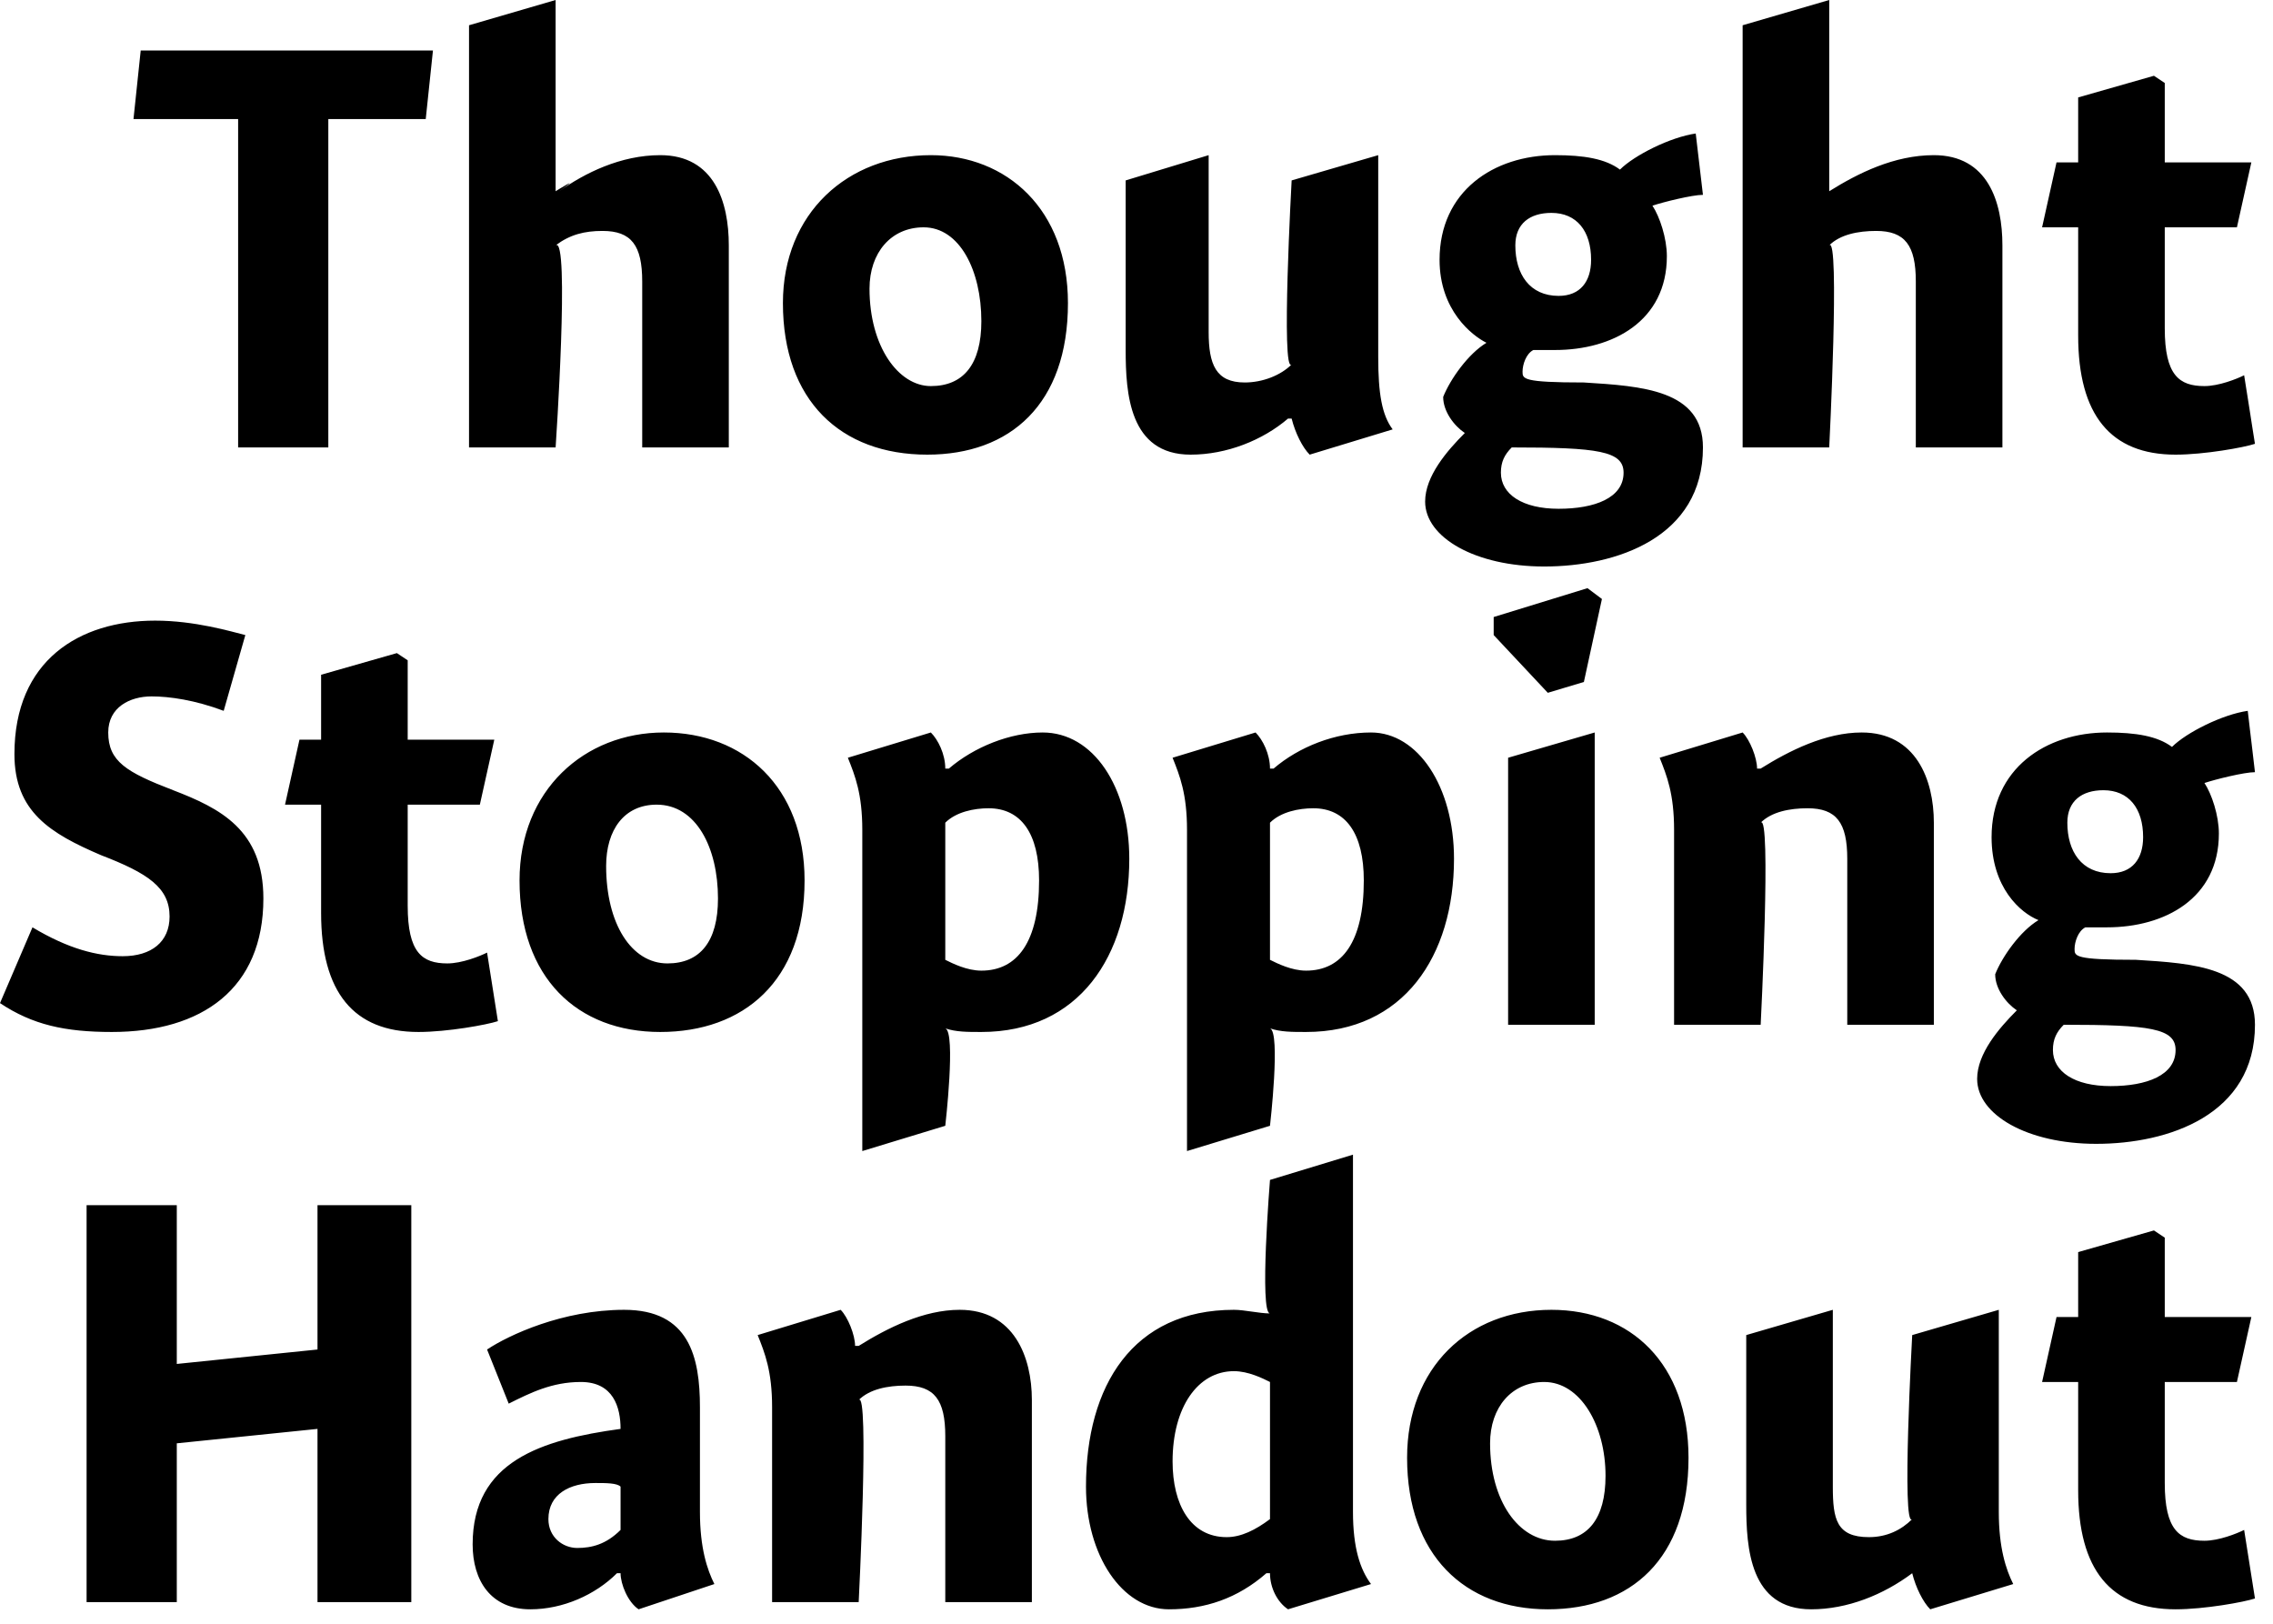
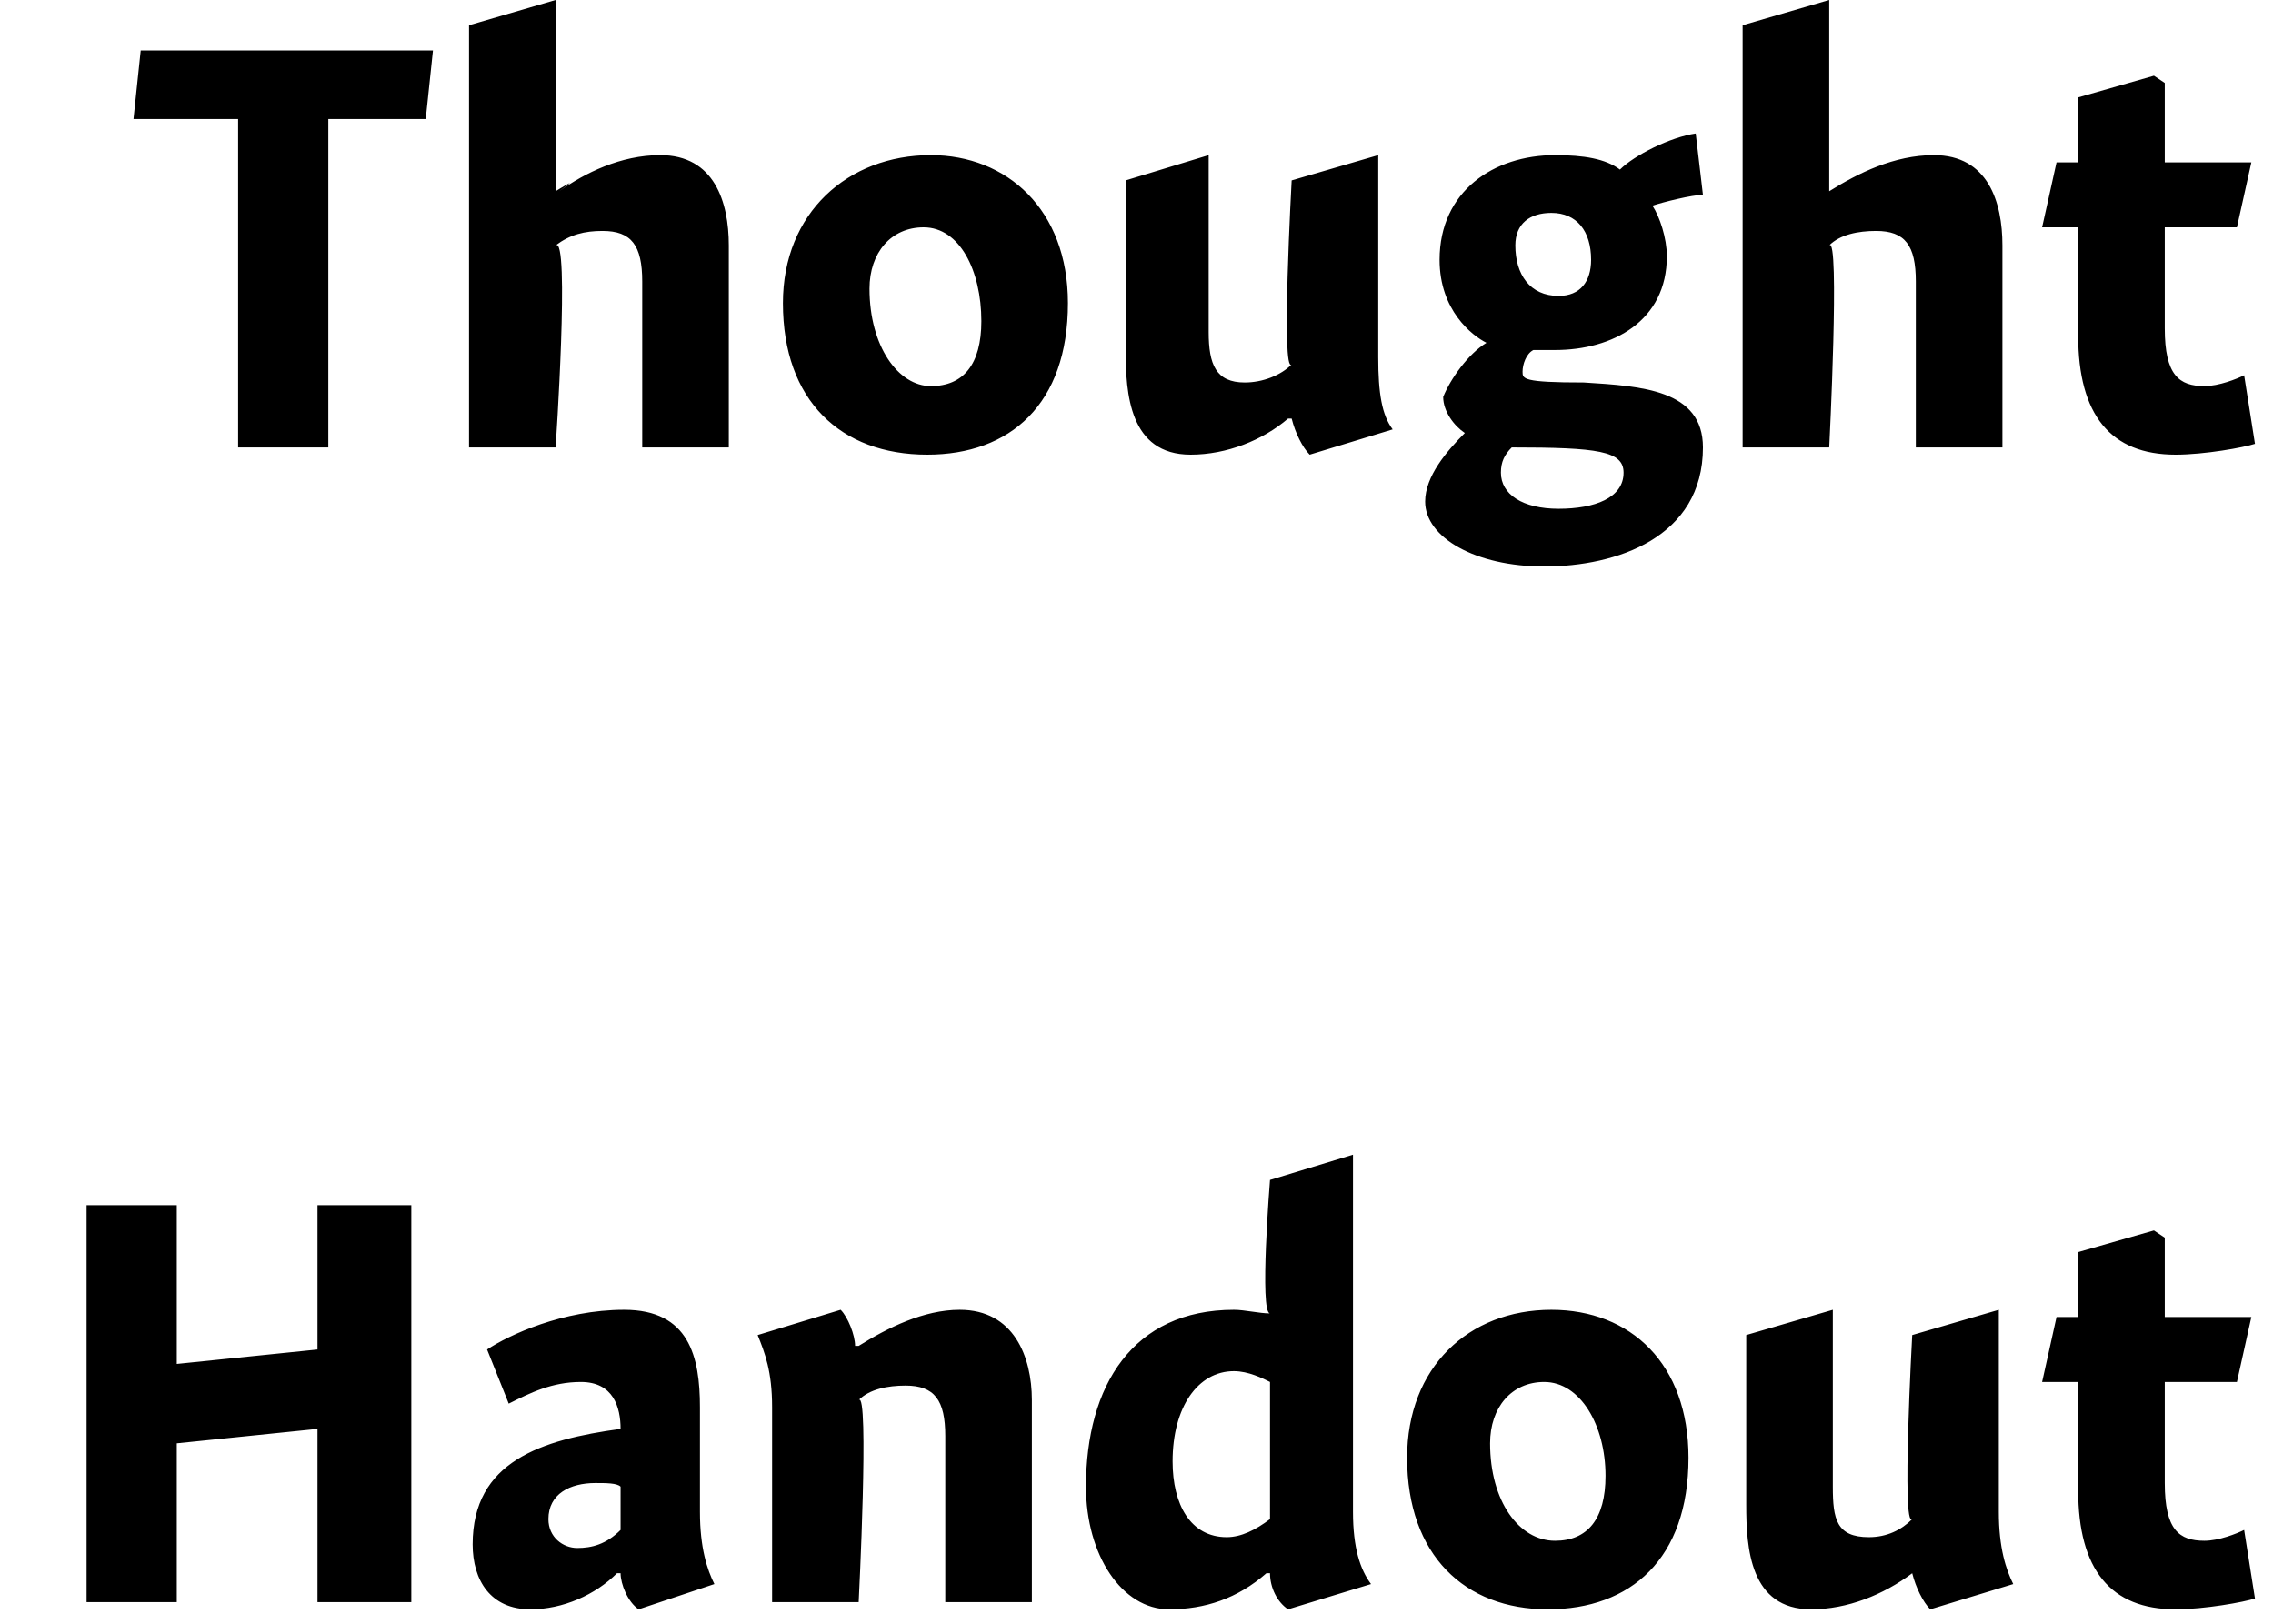
<svg xmlns="http://www.w3.org/2000/svg" version="1.1" style="left: 48.7% !important; width: 51.25% !important;top: 1.11% !important; height91.1% !important;" width="63px" height="45px" viewBox="0 0 63 45">
  <desc>Thought Stopping Handout</desc>
  <defs />
  <g id="Group5135">
    <path d="M 4.9 37.8 L 8.8 37.4 L 8.8 33.4 L 11.4 33.4 L 11.4 44.4 L 8.8 44.4 L 8.8 39.6 L 4.9 40.0 L 4.9 44.4 L 2.4 44.4 L 2.4 33.4 L 4.9 33.4 L 4.9 37.8 Z M 17.7 44.6 C 17.4 44.4 17.2 43.9 17.2 43.6 C 17.2 43.6 17.1 43.6 17.1 43.6 C 16.5 44.2 15.6 44.6 14.7 44.6 C 13.6 44.6 13.1 43.8 13.1 42.8 C 13.1 40.5 15.0 39.9 17.2 39.6 C 17.2 39.0 17.0 38.3 16.1 38.3 C 15.3 38.3 14.7 38.6 14.1 38.9 C 14.1 38.9 13.5 37.4 13.5 37.4 C 14.1 37.0 15.6 36.3 17.3 36.3 C 19.1 36.3 19.4 37.6 19.4 39.0 C 19.4 39.0 19.4 41.9 19.4 41.9 C 19.4 42.9 19.6 43.5 19.8 43.9 C 19.8 43.9 17.7 44.6 17.7 44.6 Z M 17.2 41.2 C 17.1 41.1 16.8 41.1 16.5 41.1 C 15.8 41.1 15.2 41.4 15.2 42.1 C 15.2 42.6 15.6 42.9 16.0 42.9 C 16.4 42.9 16.8 42.8 17.2 42.4 C 17.2 42.4 17.2 41.2 17.2 41.2 Z M 23.7 37.3 C 23.7 37.3 23.8 37.3 23.8 37.3 C 24.6 36.8 25.6 36.3 26.6 36.3 C 28.1 36.3 28.6 37.6 28.6 38.8 C 28.6 37.6 28.6 44.4 28.6 44.4 L 26.2 44.4 C 26.2 44.4 26.2 38.8 26.2 39.8 C 26.2 38.8 25.9 38.4 25.1 38.4 C 24.6 38.4 24.1 38.5 23.8 38.8 C 24.1 38.5 23.8 44.4 23.8 44.4 L 21.4 44.4 C 21.4 44.4 21.4 38.0 21.4 39.0 C 21.4 38.0 21.2 37.5 21.0 37.0 C 21.0 37.0 23.3 36.3 23.3 36.3 C 23.5 36.5 23.7 37.0 23.7 37.3 Z M 37.5 41.9 C 37.5 42.9 37.7 43.5 38.0 43.9 C 38.0 43.9 35.7 44.6 35.7 44.6 C 35.4 44.4 35.2 44.0 35.2 43.6 C 35.2 43.6 35.1 43.6 35.1 43.6 C 34.3 44.3 33.4 44.6 32.4 44.6 C 31.1 44.6 30.1 43.1 30.1 41.2 C 30.1 38.4 31.4 36.3 34.2 36.3 C 34.5 36.3 34.9 36.4 35.2 36.4 C 34.9 36.4 35.2 32.7 35.2 32.7 L 37.5 32.0 C 37.5 32.0 37.5 42.9 37.5 41.9 Z M 34.2 38.0 C 33.2 38.0 32.5 39.0 32.5 40.5 C 32.5 41.7 33.0 42.6 34.0 42.6 C 34.4 42.6 34.8 42.4 35.2 42.1 C 35.2 42.1 35.2 38.3 35.2 38.3 C 35.0 38.2 34.6 38.0 34.2 38.0 Z M 42.9 44.6 C 40.6 44.6 39.0 43.1 39.0 40.4 C 39.0 37.9 40.7 36.3 43.0 36.3 C 45.2 36.3 46.8 37.8 46.8 40.4 C 46.8 43.2 45.2 44.6 42.9 44.6 Z M 42.8 38.3 C 41.9 38.3 41.3 39.0 41.3 40.0 C 41.3 41.6 42.1 42.7 43.1 42.7 C 44.0 42.7 44.5 42.1 44.5 40.9 C 44.5 39.5 43.8 38.3 42.8 38.3 Z M 55.4 41.9 C 55.4 42.9 55.6 43.5 55.8 43.9 C 55.8 43.9 53.5 44.6 53.5 44.6 C 53.3 44.4 53.1 44.0 53.0 43.6 C 53.0 43.6 53.0 43.6 53.0 43.6 C 52.2 44.2 51.2 44.6 50.2 44.6 C 48.5 44.6 48.4 42.9 48.4 41.7 C 48.4 42.9 48.4 37.0 48.4 37.0 L 50.8 36.3 C 50.8 36.3 50.8 42.1 50.8 41.2 C 50.8 42.1 50.9 42.6 51.8 42.6 C 52.3 42.6 52.7 42.4 53.0 42.1 C 52.7 42.4 53.0 37.0 53.0 37.0 L 55.4 36.3 C 55.4 36.3 55.4 42.9 55.4 41.9 Z M 62.4 36.5 L 62.0 38.3 L 60.0 38.3 C 60.0 38.3 60.0 42.4 60.0 41.1 C 60.0 42.4 60.4 42.7 61.1 42.7 C 61.5 42.7 62.0 42.5 62.2 42.4 C 62.2 42.4 62.5 44.3 62.5 44.3 C 62.2 44.4 61.1 44.6 60.3 44.6 C 58.5 44.6 57.6 43.5 57.6 41.3 C 57.6 43.5 57.6 38.3 57.6 38.3 L 56.6 38.3 L 57.0 36.5 L 57.6 36.5 L 57.6 34.7 L 59.7 34.1 L 60.0 34.3 L 60.0 36.5 L 62.4 36.5 Z " stroke="none" fill="#000" />
-     <path d="M 6.2 19.7 C 5.4 19.4 4.7 19.3 4.2 19.3 C 3.6 19.3 3.0 19.6 3.0 20.3 C 3.0 21.1 3.5 21.4 4.8 21.9 C 6.1 22.4 7.3 23.0 7.3 24.9 C 7.3 27.4 5.6 28.6 3.1 28.6 C 1.8 28.6 0.9 28.4 0.0 27.8 C 0.0 27.8 0.9 25.7 0.9 25.7 C 1.9 26.3 2.7 26.5 3.4 26.5 C 4.2 26.5 4.7 26.1 4.7 25.4 C 4.7 24.6 4.1 24.2 2.8 23.7 C 1.4 23.1 0.4 22.5 0.4 20.9 C 0.4 18.3 2.2 17.2 4.3 17.2 C 5.4 17.2 6.4 17.5 6.8 17.6 C 6.8 17.6 6.2 19.7 6.2 19.7 Z M 13.7 20.5 L 13.3 22.3 L 11.3 22.3 C 11.3 22.3 11.3 26.4 11.3 25.1 C 11.3 26.4 11.7 26.7 12.4 26.7 C 12.8 26.7 13.3 26.5 13.5 26.4 C 13.5 26.4 13.8 28.3 13.8 28.3 C 13.5 28.4 12.4 28.6 11.6 28.6 C 9.8 28.6 8.9 27.5 8.9 25.3 C 8.9 27.5 8.9 22.3 8.9 22.3 L 7.9 22.3 L 8.3 20.5 L 8.9 20.5 L 8.9 18.7 L 11.0 18.1 L 11.3 18.3 L 11.3 20.5 L 13.7 20.5 Z M 18.3 28.6 C 16.0 28.6 14.4 27.1 14.4 24.4 C 14.4 21.9 16.2 20.3 18.4 20.3 C 20.6 20.3 22.3 21.8 22.3 24.4 C 22.3 27.2 20.6 28.6 18.3 28.6 Z M 18.2 22.3 C 17.3 22.3 16.8 23.0 16.8 24.0 C 16.8 25.6 17.5 26.7 18.5 26.7 C 19.4 26.7 19.9 26.1 19.9 24.9 C 19.9 23.5 19.3 22.3 18.2 22.3 Z M 26.2 21.3 C 26.2 21.3 26.3 21.3 26.3 21.3 C 27.0 20.7 28.0 20.3 28.9 20.3 C 30.3 20.3 31.3 21.8 31.3 23.8 C 31.3 26.5 29.9 28.6 27.2 28.6 C 26.8 28.6 26.5 28.6 26.2 28.5 C 26.5 28.6 26.2 31.2 26.2 31.2 L 23.9 31.9 C 23.9 31.9 23.9 22.0 23.9 23.0 C 23.9 22.0 23.7 21.5 23.5 21.0 C 23.5 21.0 25.8 20.3 25.8 20.3 C 26.0 20.5 26.2 20.9 26.2 21.3 Z M 27.2 26.9 C 28.2 26.9 28.8 26.1 28.8 24.4 C 28.8 23.1 28.3 22.4 27.4 22.4 C 27.0 22.4 26.5 22.5 26.2 22.8 C 26.2 22.8 26.2 26.6 26.2 26.6 C 26.4 26.7 26.8 26.9 27.2 26.9 Z M 35.2 21.3 C 35.2 21.3 35.3 21.3 35.3 21.3 C 36.0 20.7 37.0 20.3 38.0 20.3 C 39.3 20.3 40.3 21.8 40.3 23.8 C 40.3 26.5 38.9 28.6 36.2 28.6 C 35.8 28.6 35.5 28.6 35.2 28.5 C 35.5 28.6 35.2 31.2 35.2 31.2 L 32.9 31.9 C 32.9 31.9 32.9 22.0 32.9 23.0 C 32.9 22.0 32.7 21.5 32.5 21.0 C 32.5 21.0 34.8 20.3 34.8 20.3 C 35.0 20.5 35.2 20.9 35.2 21.3 Z M 36.2 26.9 C 37.2 26.9 37.8 26.1 37.8 24.4 C 37.8 23.1 37.3 22.4 36.4 22.4 C 36.0 22.4 35.5 22.5 35.2 22.8 C 35.2 22.8 35.2 26.6 35.2 26.6 C 35.4 26.7 35.8 26.9 36.2 26.9 Z M 41.8 28.4 L 41.8 21.0 L 44.2 20.3 L 44.2 28.4 L 41.8 28.4 Z M 44.4 16.6 L 43.9 18.9 L 42.9 19.2 L 41.4 17.6 L 41.4 17.1 L 44.0 16.3 L 44.4 16.6 Z M 48.7 21.3 C 48.7 21.3 48.8 21.3 48.8 21.3 C 49.6 20.8 50.6 20.3 51.6 20.3 C 53.1 20.3 53.6 21.6 53.6 22.8 C 53.6 21.6 53.6 28.4 53.6 28.4 L 51.2 28.4 C 51.2 28.4 51.2 22.8 51.2 23.8 C 51.2 22.8 50.9 22.4 50.1 22.4 C 49.6 22.4 49.1 22.5 48.8 22.8 C 49.1 22.5 48.8 28.4 48.8 28.4 L 46.4 28.4 C 46.4 28.4 46.4 22.0 46.4 23.0 C 46.4 22.0 46.2 21.5 46.0 21.0 C 46.0 21.0 48.3 20.3 48.3 20.3 C 48.5 20.5 48.7 21.0 48.7 21.3 Z M 62.5 21.4 C 62.2 21.4 61.4 21.6 61.1 21.7 C 61.3 22.0 61.5 22.6 61.5 23.1 C 61.5 24.9 60.0 25.7 58.4 25.7 C 58.2 25.7 58.0 25.7 57.8 25.7 C 57.6 25.8 57.5 26.1 57.5 26.3 C 57.5 26.5 57.5 26.6 59.2 26.6 C 60.8 26.7 62.5 26.8 62.5 28.4 C 62.5 30.9 60.1 31.7 58.1 31.7 C 56.2 31.7 54.8 30.9 54.8 29.9 C 54.8 29.2 55.4 28.5 55.9 28.0 C 55.6 27.8 55.3 27.4 55.3 27.0 C 55.5 26.5 56.0 25.8 56.5 25.5 C 56.0 25.3 55.2 24.6 55.2 23.2 C 55.2 21.3 56.7 20.3 58.4 20.3 C 59.2 20.3 59.8 20.4 60.2 20.7 C 60.6 20.3 61.6 19.8 62.3 19.7 C 62.3 19.7 62.5 21.4 62.5 21.4 Z M 58.3 21.9 C 57.7 21.9 57.3 22.2 57.3 22.8 C 57.3 23.6 57.7 24.2 58.5 24.2 C 59.1 24.2 59.4 23.8 59.4 23.2 C 59.4 22.4 59.0 21.9 58.3 21.9 Z M 56.9 29.1 C 56.9 29.7 57.5 30.1 58.5 30.1 C 59.5 30.1 60.3 29.8 60.3 29.1 C 60.3 28.5 59.6 28.4 57.2 28.4 C 57.0 28.6 56.9 28.8 56.9 29.1 Z " stroke="none" fill="#000" />
    <path d="M 9.1 12.4 L 6.6 12.4 L 6.6 3.3 L 3.7 3.3 L 3.9 1.4 L 12.0 1.4 L 11.8 3.3 L 9.1 3.3 L 9.1 12.4 Z M 15.4 5.3 C 15.4 5.3 16.2 4.8 15.5 5.3 C 16.2 4.8 17.2 4.3 18.3 4.3 C 19.8 4.3 20.2 5.6 20.2 6.8 C 20.2 5.6 20.2 12.4 20.2 12.4 L 17.8 12.4 C 17.8 12.4 17.8 6.8 17.8 7.8 C 17.8 6.8 17.5 6.4 16.7 6.4 C 16.2 6.4 15.8 6.5 15.4 6.8 C 15.8 6.5 15.4 12.4 15.4 12.4 L 13.0 12.4 L 13.0 0.7 L 15.4 0.0 L 15.4 5.3 Z M 25.7 12.6 C 23.3 12.6 21.7 11.1 21.7 8.4 C 21.7 5.9 23.5 4.3 25.8 4.3 C 27.9 4.3 29.6 5.8 29.6 8.4 C 29.6 11.2 28.0 12.6 25.7 12.6 Z M 25.6 6.3 C 24.7 6.3 24.1 7.0 24.1 8.0 C 24.1 9.6 24.9 10.7 25.8 10.7 C 26.7 10.7 27.2 10.1 27.2 8.9 C 27.2 7.5 26.6 6.3 25.6 6.3 Z M 38.2 9.9 C 38.2 10.9 38.3 11.5 38.6 11.9 C 38.6 11.9 36.3 12.6 36.3 12.6 C 36.1 12.4 35.9 12.0 35.8 11.6 C 35.8 11.6 35.7 11.6 35.7 11.6 C 35.0 12.2 34.0 12.6 33.0 12.6 C 31.3 12.6 31.2 10.9 31.2 9.7 C 31.2 10.9 31.2 5.0 31.2 5.0 L 33.5 4.3 C 33.5 4.3 33.5 10.1 33.5 9.2 C 33.5 10.1 33.7 10.6 34.5 10.6 C 35.0 10.6 35.5 10.4 35.8 10.1 C 35.5 10.4 35.8 5.0 35.8 5.0 L 38.2 4.3 C 38.2 4.3 38.2 10.9 38.2 9.9 Z M 47.2 5.4 C 46.9 5.4 46.1 5.6 45.8 5.7 C 46.0 6.0 46.2 6.6 46.2 7.1 C 46.2 8.9 44.7 9.7 43.1 9.7 C 42.9 9.7 42.7 9.7 42.5 9.7 C 42.3 9.8 42.2 10.1 42.2 10.3 C 42.2 10.5 42.2 10.6 43.9 10.6 C 45.5 10.7 47.2 10.8 47.2 12.4 C 47.2 14.9 44.8 15.7 42.8 15.7 C 40.9 15.7 39.5 14.9 39.5 13.9 C 39.5 13.2 40.1 12.5 40.6 12.0 C 40.3 11.8 40.0 11.4 40.0 11.0 C 40.2 10.5 40.7 9.8 41.2 9.5 C 40.8 9.3 39.9 8.6 39.9 7.2 C 39.9 5.3 41.4 4.3 43.1 4.3 C 43.9 4.3 44.5 4.4 44.9 4.7 C 45.3 4.3 46.3 3.8 47.0 3.7 C 47.0 3.7 47.2 5.4 47.2 5.4 Z M 43.0 5.9 C 42.4 5.9 42.0 6.2 42.0 6.8 C 42.0 7.6 42.4 8.2 43.2 8.2 C 43.8 8.2 44.1 7.8 44.1 7.2 C 44.1 6.4 43.7 5.9 43.0 5.9 Z M 41.6 13.1 C 41.6 13.7 42.2 14.1 43.2 14.1 C 44.2 14.1 45.0 13.8 45.0 13.1 C 45.0 12.5 44.3 12.4 41.9 12.4 C 41.7 12.6 41.6 12.8 41.6 13.1 Z M 50.7 5.3 C 50.7 5.3 51.5 4.8 50.7 5.3 C 51.5 4.8 52.5 4.3 53.6 4.3 C 55.1 4.3 55.5 5.6 55.5 6.8 C 55.5 5.6 55.5 12.4 55.5 12.4 L 53.1 12.4 C 53.1 12.4 53.1 6.8 53.1 7.8 C 53.1 6.8 52.8 6.4 52.0 6.4 C 51.5 6.4 51.0 6.5 50.7 6.8 C 51.0 6.5 50.7 12.4 50.7 12.4 L 48.3 12.4 L 48.3 0.7 L 50.7 0.0 L 50.7 5.3 Z M 62.4 4.5 L 62.0 6.3 L 60.0 6.3 C 60.0 6.3 60.0 10.4 60.0 9.1 C 60.0 10.4 60.4 10.7 61.1 10.7 C 61.5 10.7 62.0 10.5 62.2 10.4 C 62.2 10.4 62.5 12.3 62.5 12.3 C 62.2 12.4 61.1 12.6 60.3 12.6 C 58.5 12.6 57.6 11.5 57.6 9.3 C 57.6 11.5 57.6 6.3 57.6 6.3 L 56.6 6.3 L 57.0 4.5 L 57.6 4.5 L 57.6 2.7 L 59.7 2.1 L 60.0 2.3 L 60.0 4.5 L 62.4 4.5 Z " stroke="none" fill="#000" />
  </g>
</svg>